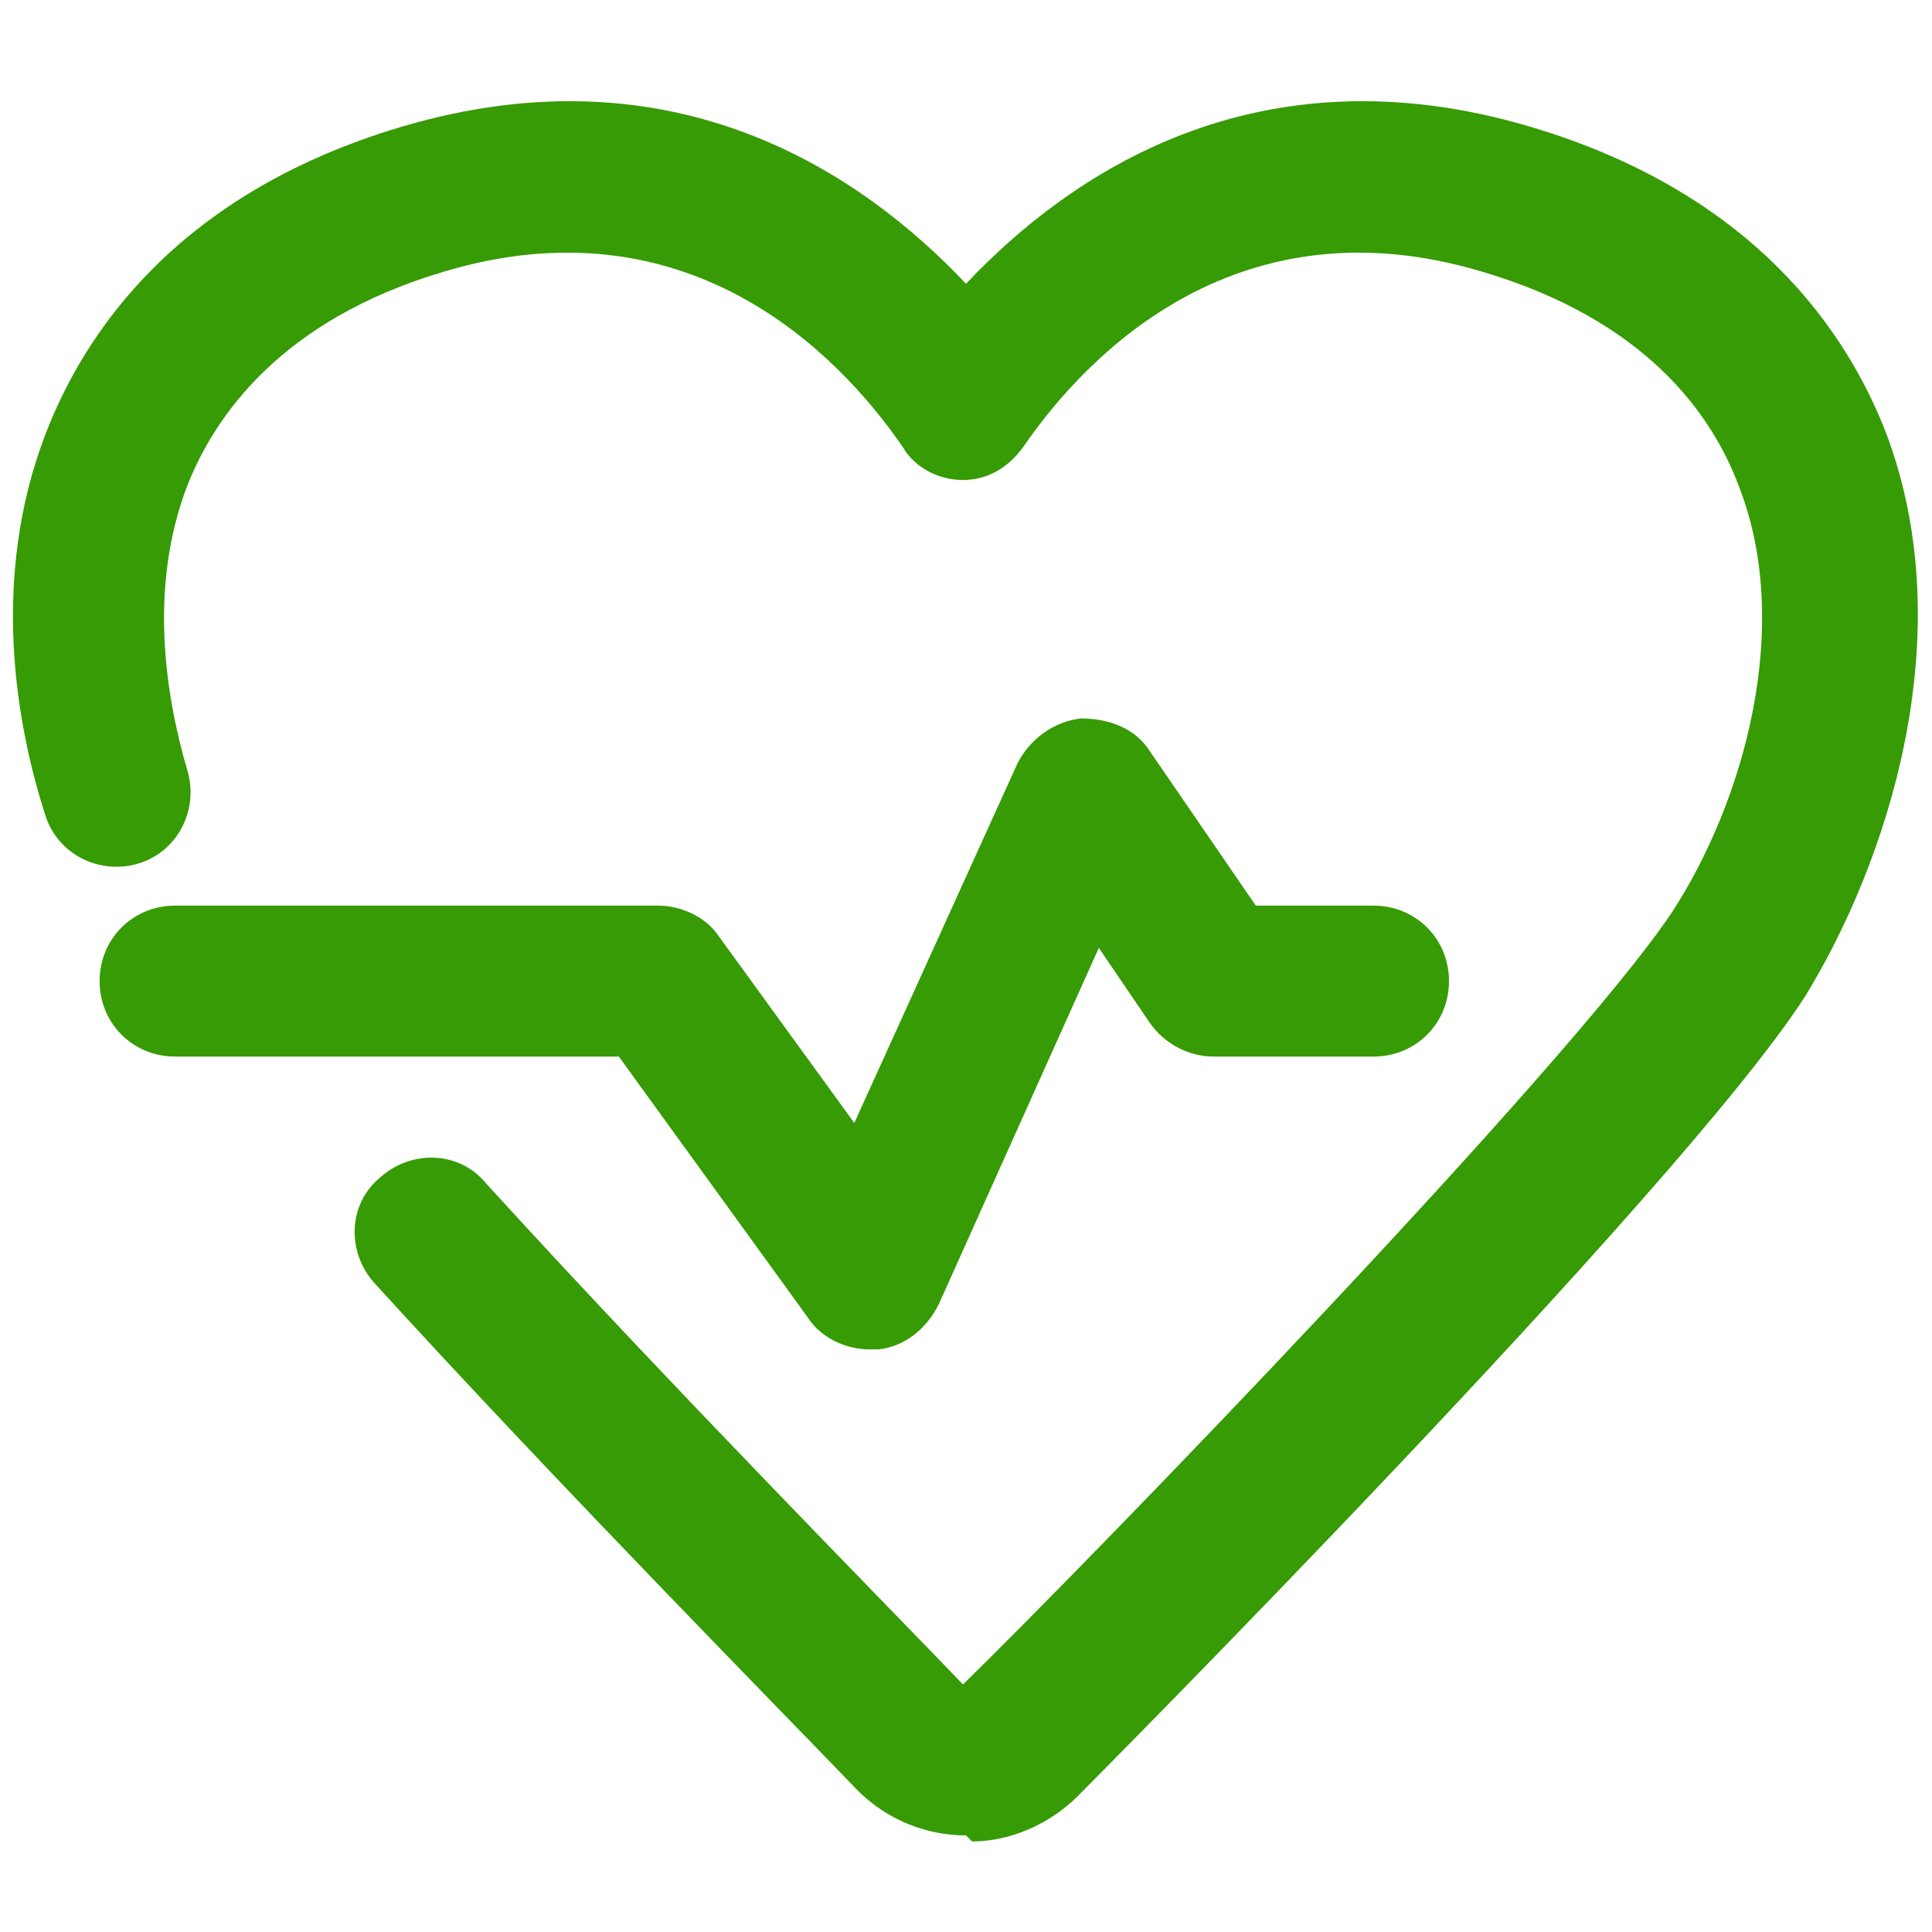
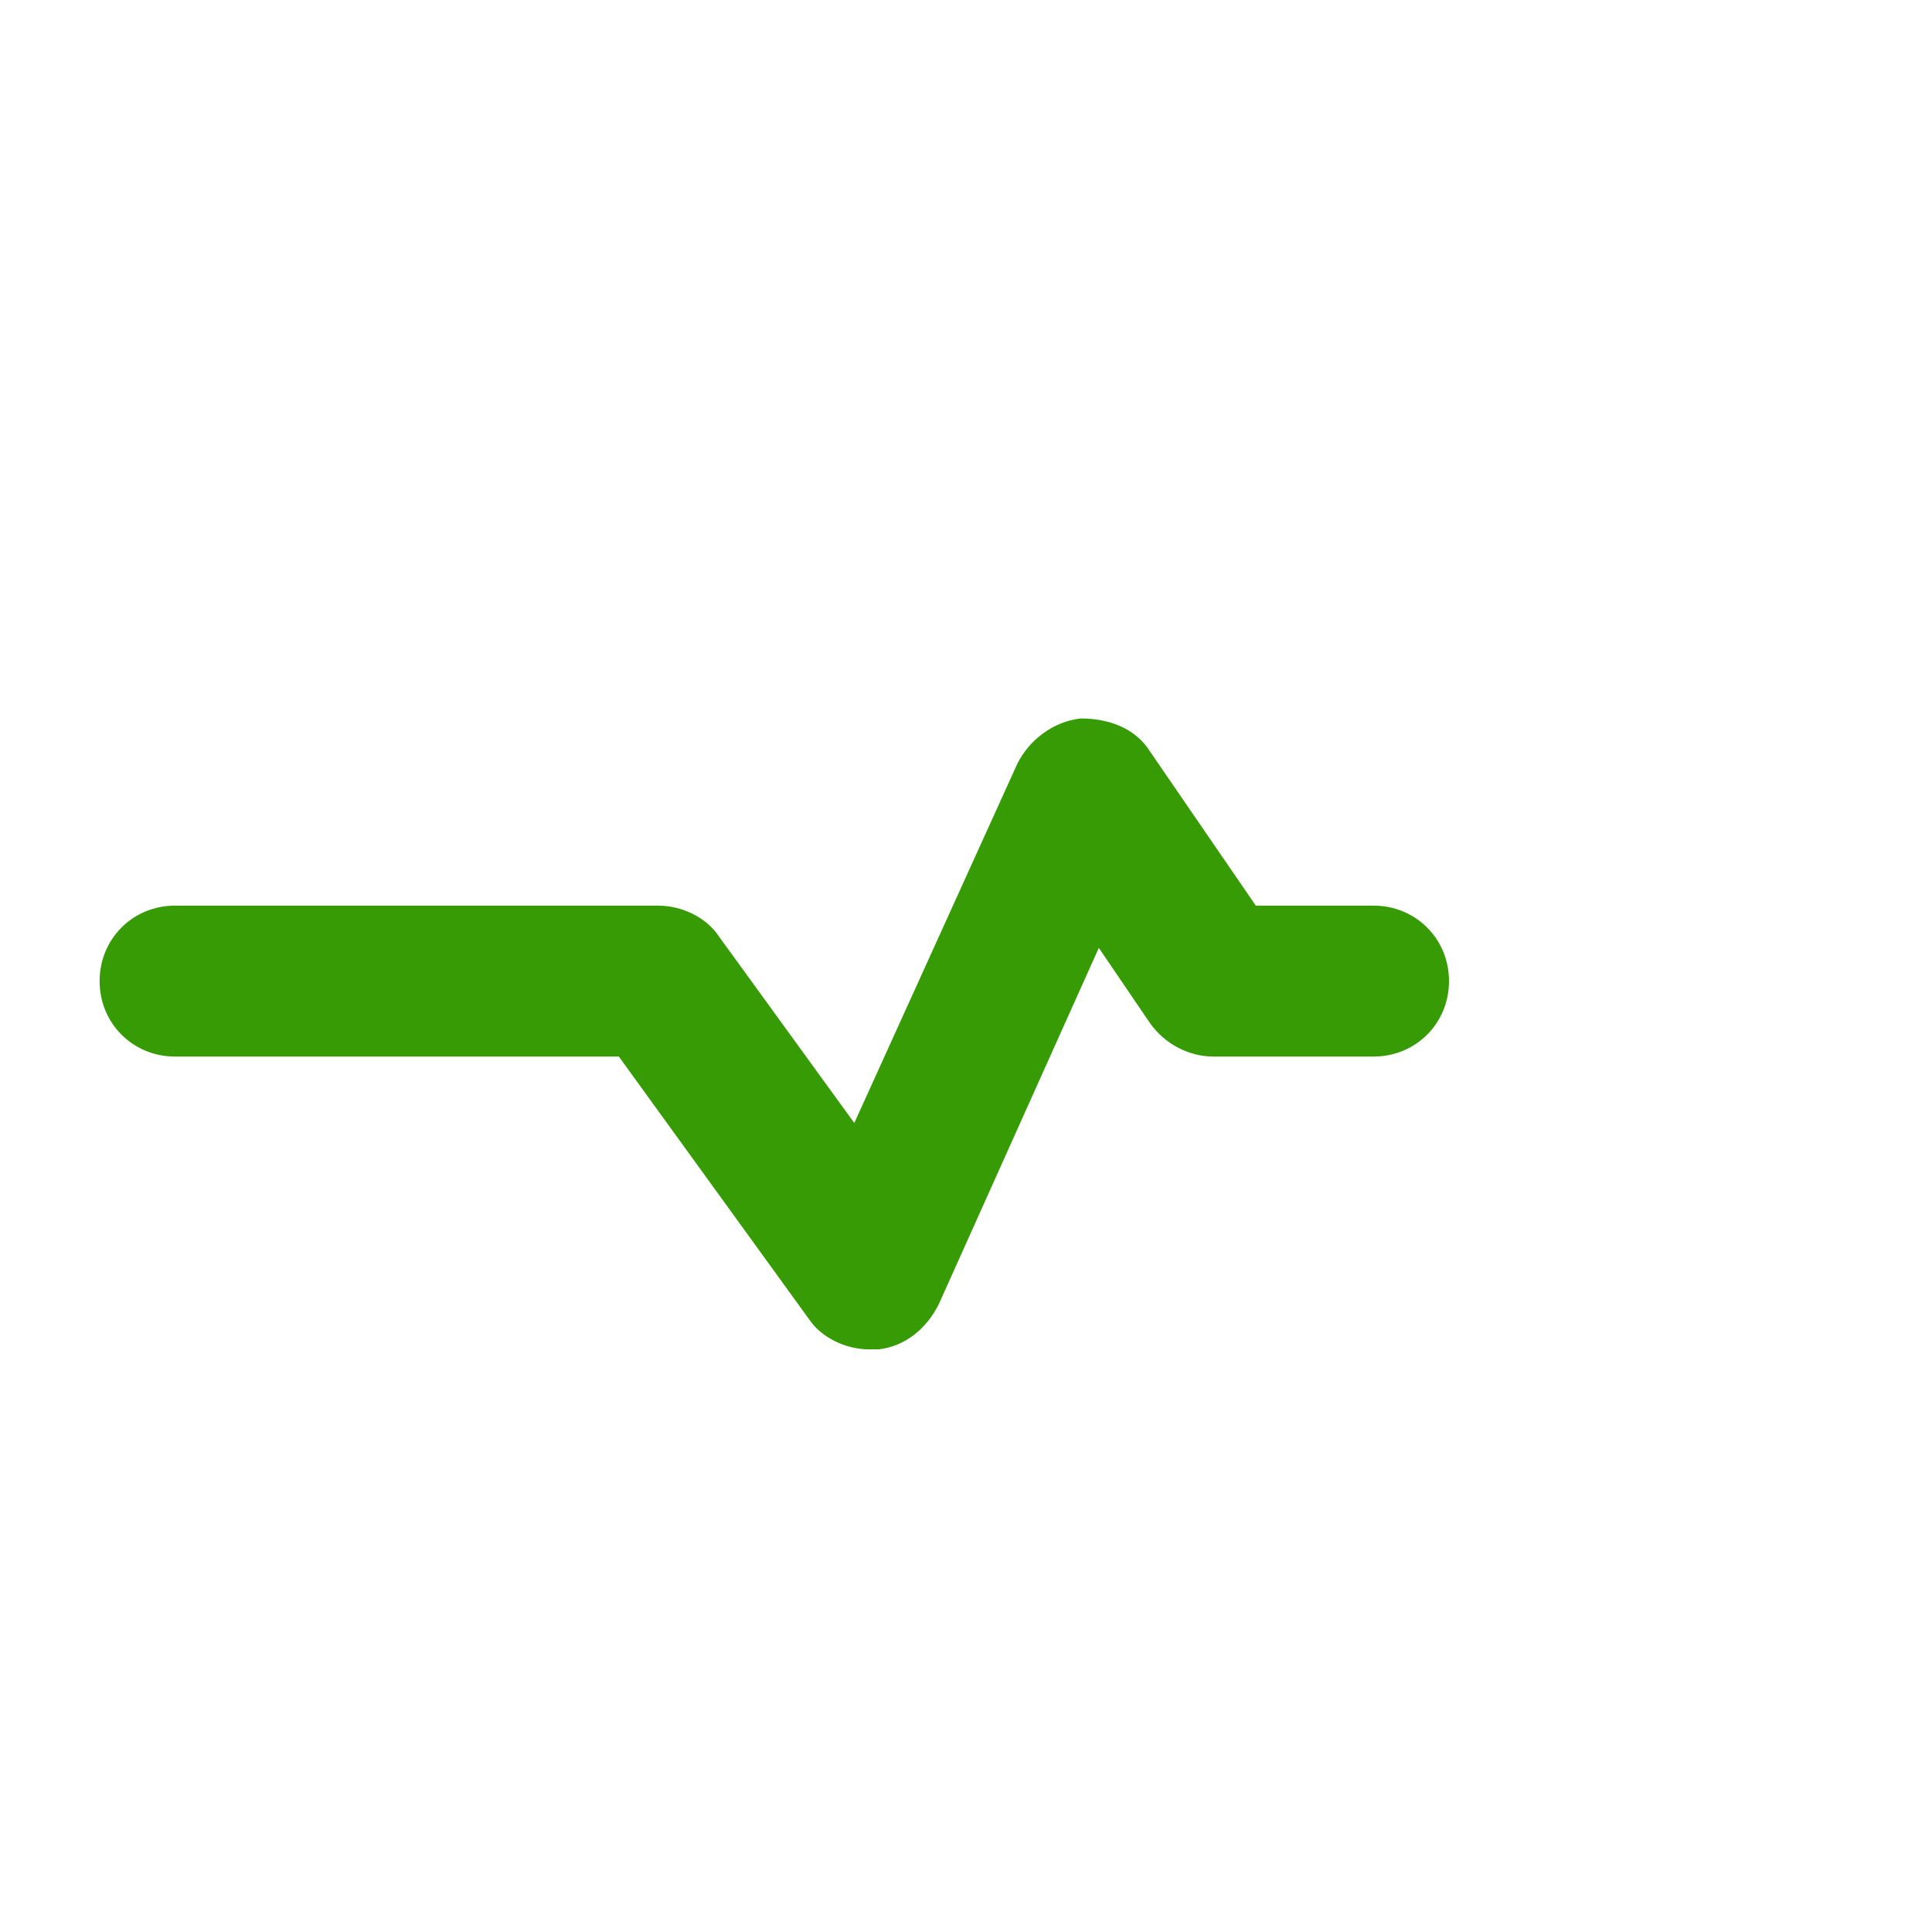
<svg xmlns="http://www.w3.org/2000/svg" id="Capa_1" data-name="Capa 1" version="1.1" viewBox="0 0 64 64">
  <defs>
    <style>
      .cls-1 {
        fill: #369b04;
        stroke-width: 0px;
      }
    </style>
  </defs>
-   <path class="cls-1" d="M32,60.8c-1.3,0-2.6-.5-3.6-1.5h0c-2.2-2.3-9.8-10-16-16.8-.9-1-.9-2.6.2-3.5,1-.9,2.6-.9,3.5.2,6.1,6.7,13.7,14.4,15.8,16.6h0c4.1-4,20.1-20.5,23.5-25.6,2.4-3.7,4-9.5,2.2-14.1-.9-2.4-3.1-5.5-8.5-7.1-8-2.4-13,2.6-15.2,5.8-.5.7-1.2,1.1-2,1.1s-1.6-.4-2-1.1c-2.2-3.2-7.2-8.2-15.2-5.8-5.4,1.6-7.6,4.8-8.5,7.1-1.3,3.4-.7,7,0,9.4.4,1.3-.3,2.7-1.6,3.1-1.3.4-2.7-.3-3.1-1.6-1-3.1-1.8-7.9,0-12.6,1.3-3.4,4.4-8,11.8-10.2,9.1-2.7,15.3,1.6,18.7,5.2,3.4-3.6,9.6-7.9,18.7-5.2,7.4,2.2,10.5,6.8,11.8,10.2,2.5,6.7,0,14.2-2.7,18.6-4.1,6.4-23.9,26.3-24.1,26.5-.9.9-2.2,1.5-3.5,1.5Z" />
  <path class="cls-1" d="M28.8,44.7c-.8,0-1.6-.4-2-1l-6.3-8.7H5.8c-1.4,0-2.5-1.1-2.5-2.5s1.1-2.5,2.5-2.5h16c.8,0,1.6.4,2,1l4.5,6.2,5.4-11.9c.4-.8,1.2-1.4,2.1-1.5.9,0,1.8.3,2.3,1.1l3.5,5.1h3.9c1.4,0,2.5,1.1,2.5,2.5s-1.1,2.5-2.5,2.5h-5.3c-.8,0-1.6-.4-2.1-1.1l-1.7-2.5-5.3,11.8c-.4.8-1.1,1.4-2,1.5,0,0-.2,0-.3,0Z" />
</svg>